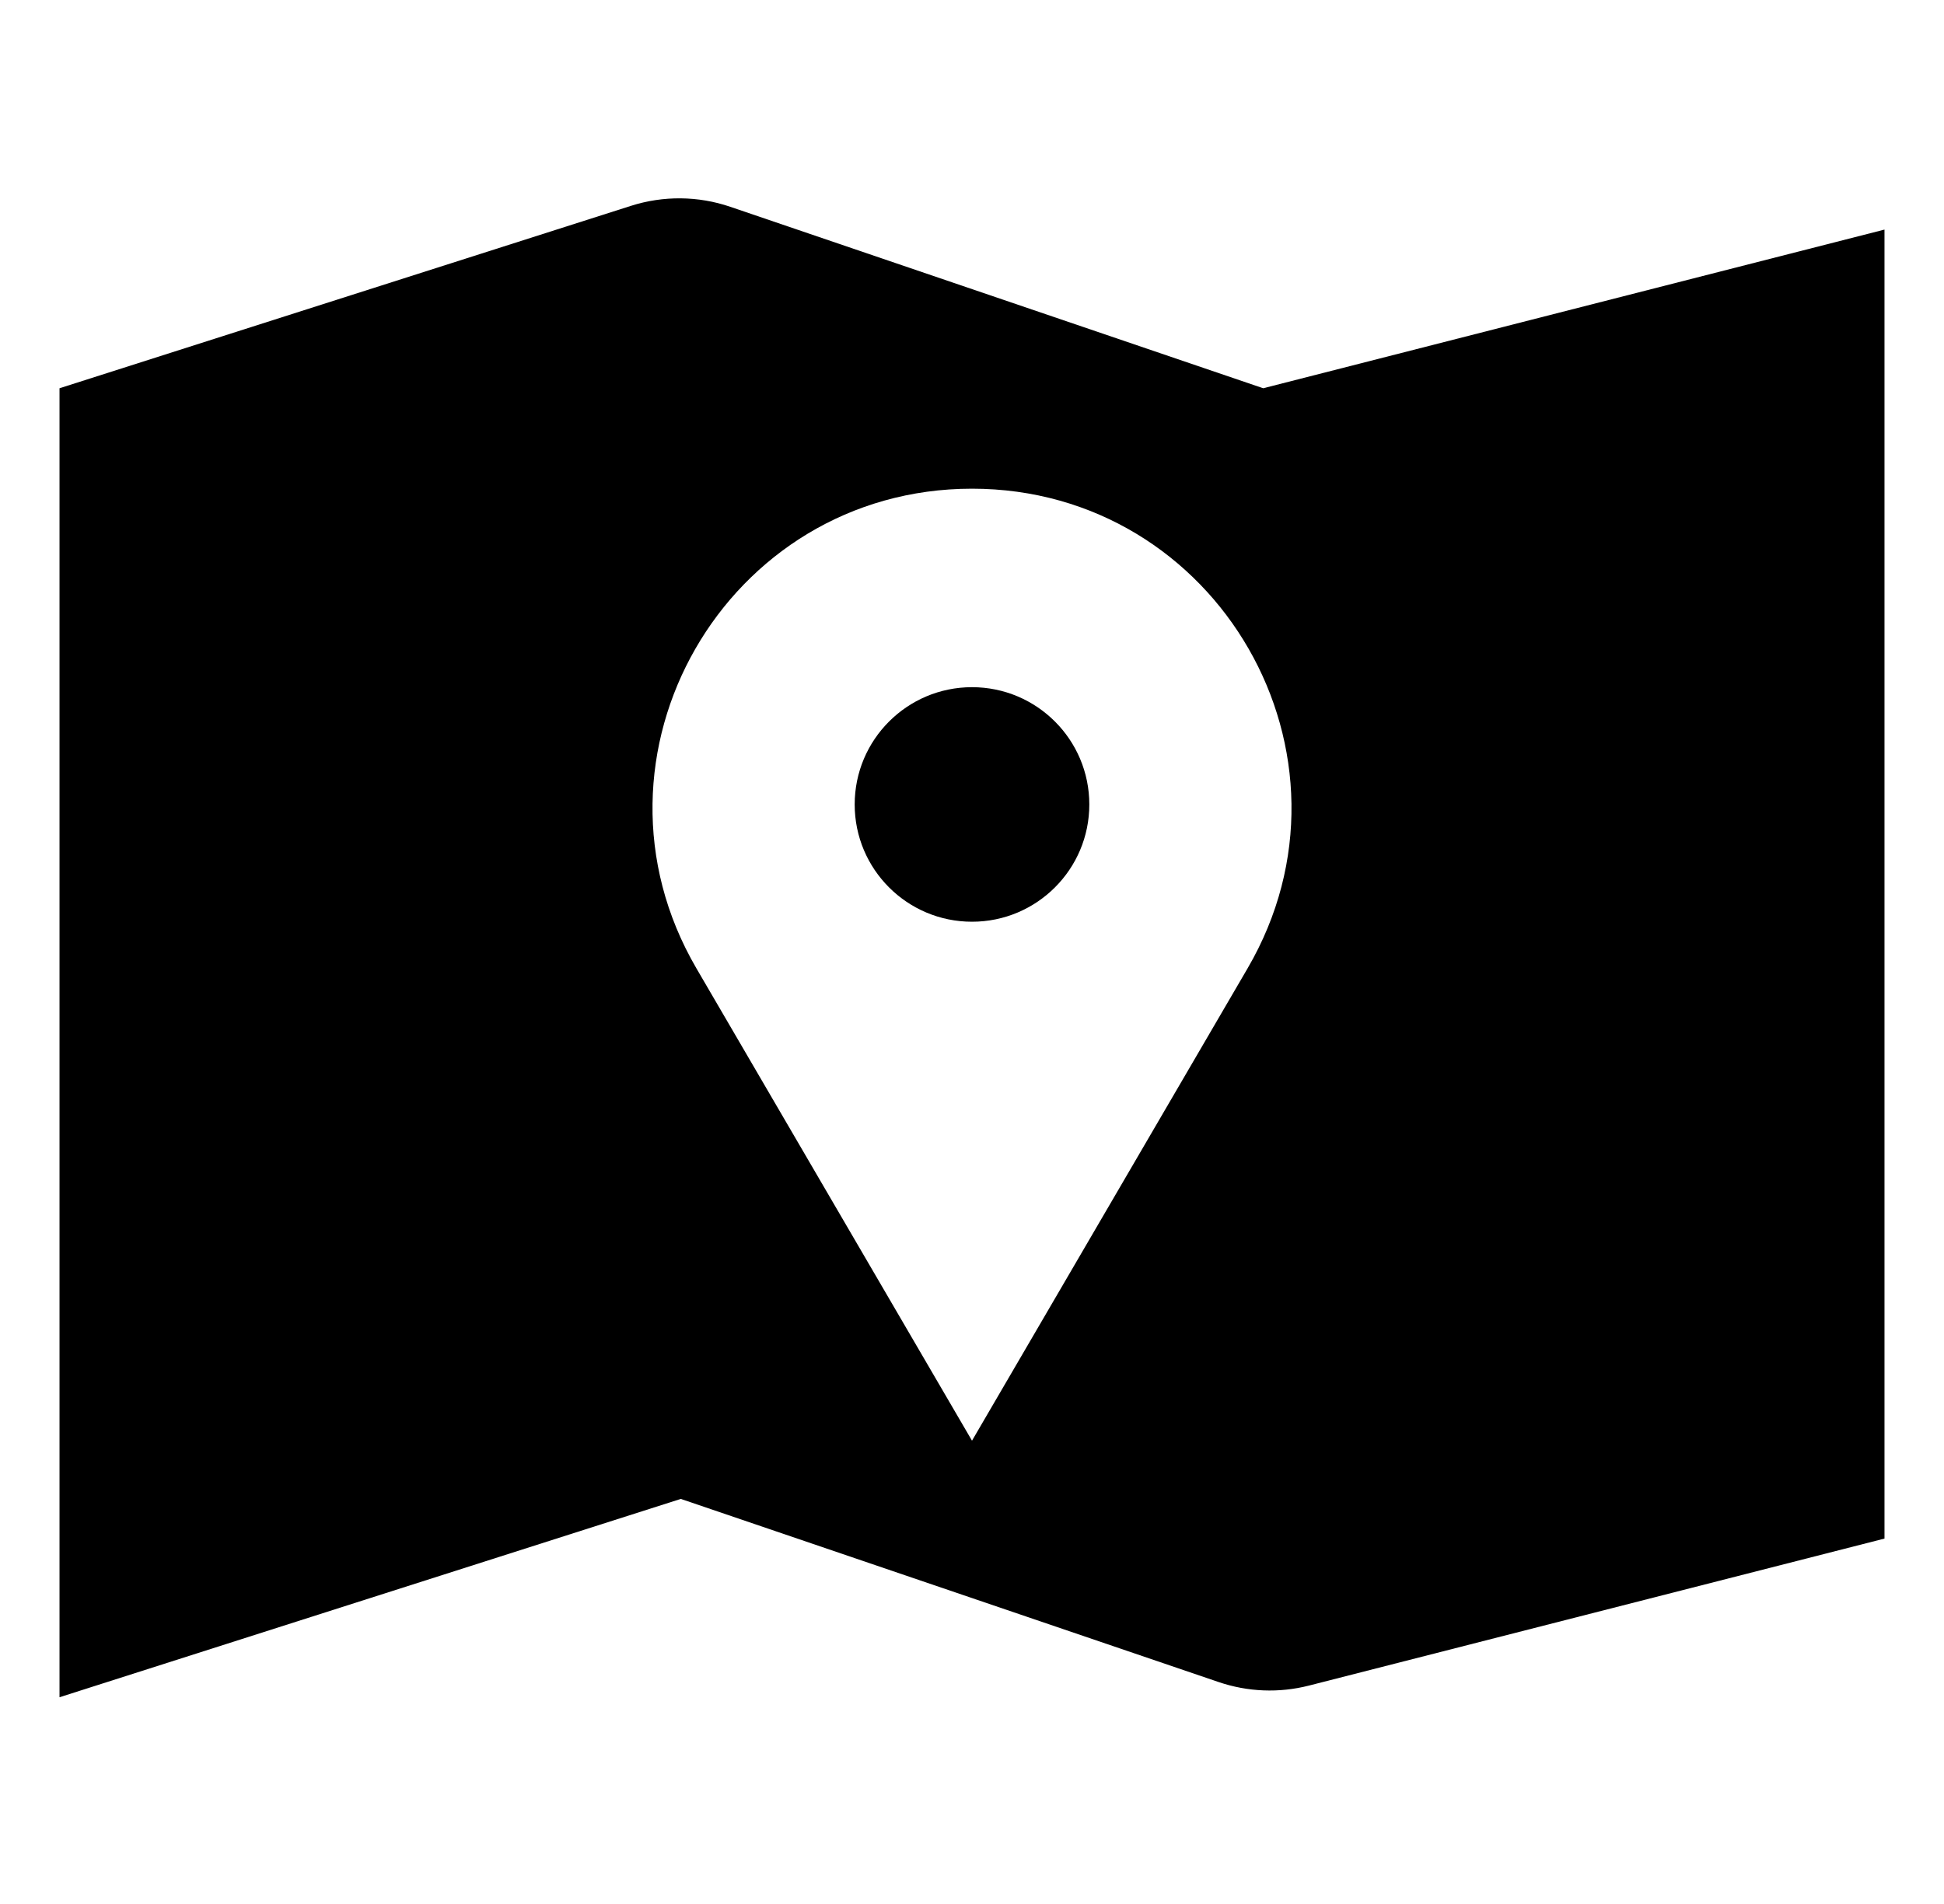
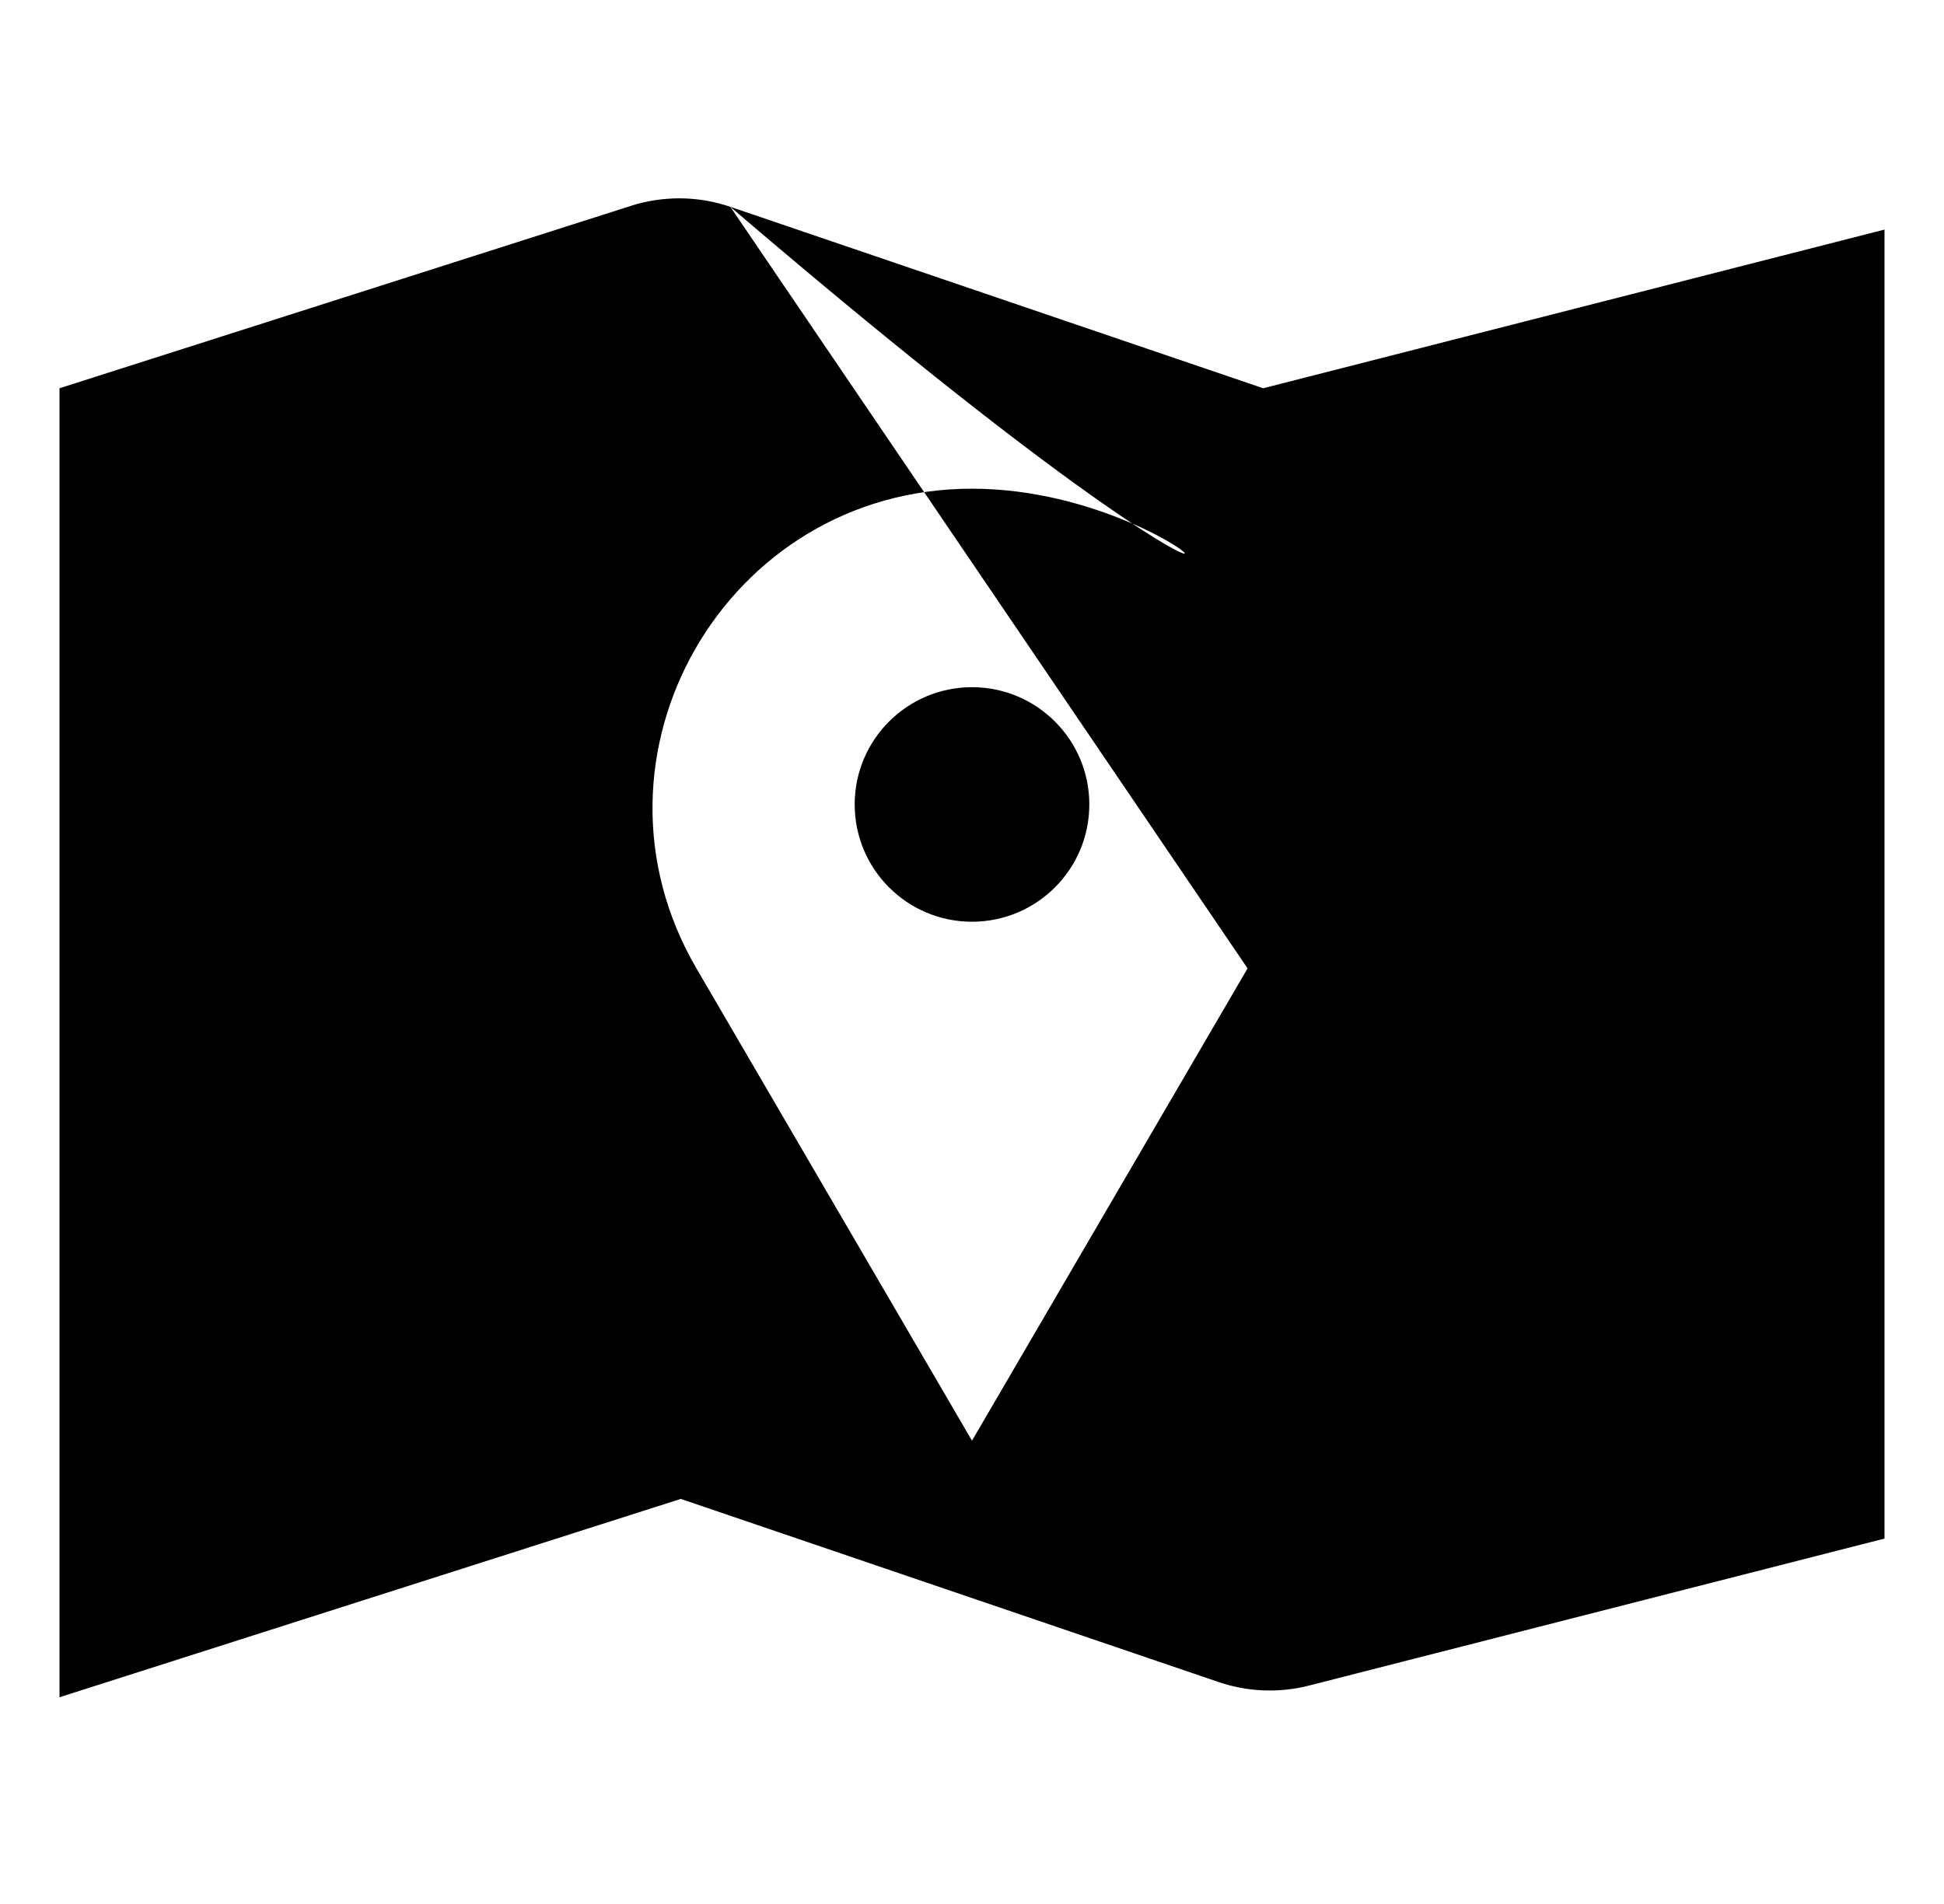
<svg xmlns="http://www.w3.org/2000/svg" width="49" height="48" viewBox="0 0 49 48" fill="none">
-   <path fill-rule="evenodd" clip-rule="evenodd" d="M18.409 5.214C17.598 4.937 16.719 4.929 15.902 5.19L1.5 9.788V42.788L17.16 37.788L30.714 42.404C31.449 42.655 32.241 42.686 32.993 42.494L47.5 38.788V5.788L31.84 9.788L18.409 5.214ZM31.446 24.413C34.573 19.053 30.706 12.32 24.5 12.32C18.294 12.32 14.427 19.053 17.554 24.413L24.5 36.32L31.446 24.413ZM24.5 23.237C26.133 23.237 27.457 21.914 27.457 20.281C27.457 18.648 26.133 17.324 24.5 17.324C22.867 17.324 21.543 18.648 21.543 20.281C21.543 21.914 22.867 23.237 24.5 23.237Z" fill="black" />
+   <path fill-rule="evenodd" clip-rule="evenodd" d="M18.409 5.214C17.598 4.937 16.719 4.929 15.902 5.19L1.5 9.788V42.788L17.16 37.788L30.714 42.404C31.449 42.655 32.241 42.686 32.993 42.494L47.5 38.788V5.788L31.84 9.788L18.409 5.214ZC34.573 19.053 30.706 12.32 24.5 12.32C18.294 12.32 14.427 19.053 17.554 24.413L24.5 36.32L31.446 24.413ZM24.5 23.237C26.133 23.237 27.457 21.914 27.457 20.281C27.457 18.648 26.133 17.324 24.5 17.324C22.867 17.324 21.543 18.648 21.543 20.281C21.543 21.914 22.867 23.237 24.5 23.237Z" fill="black" />
</svg>